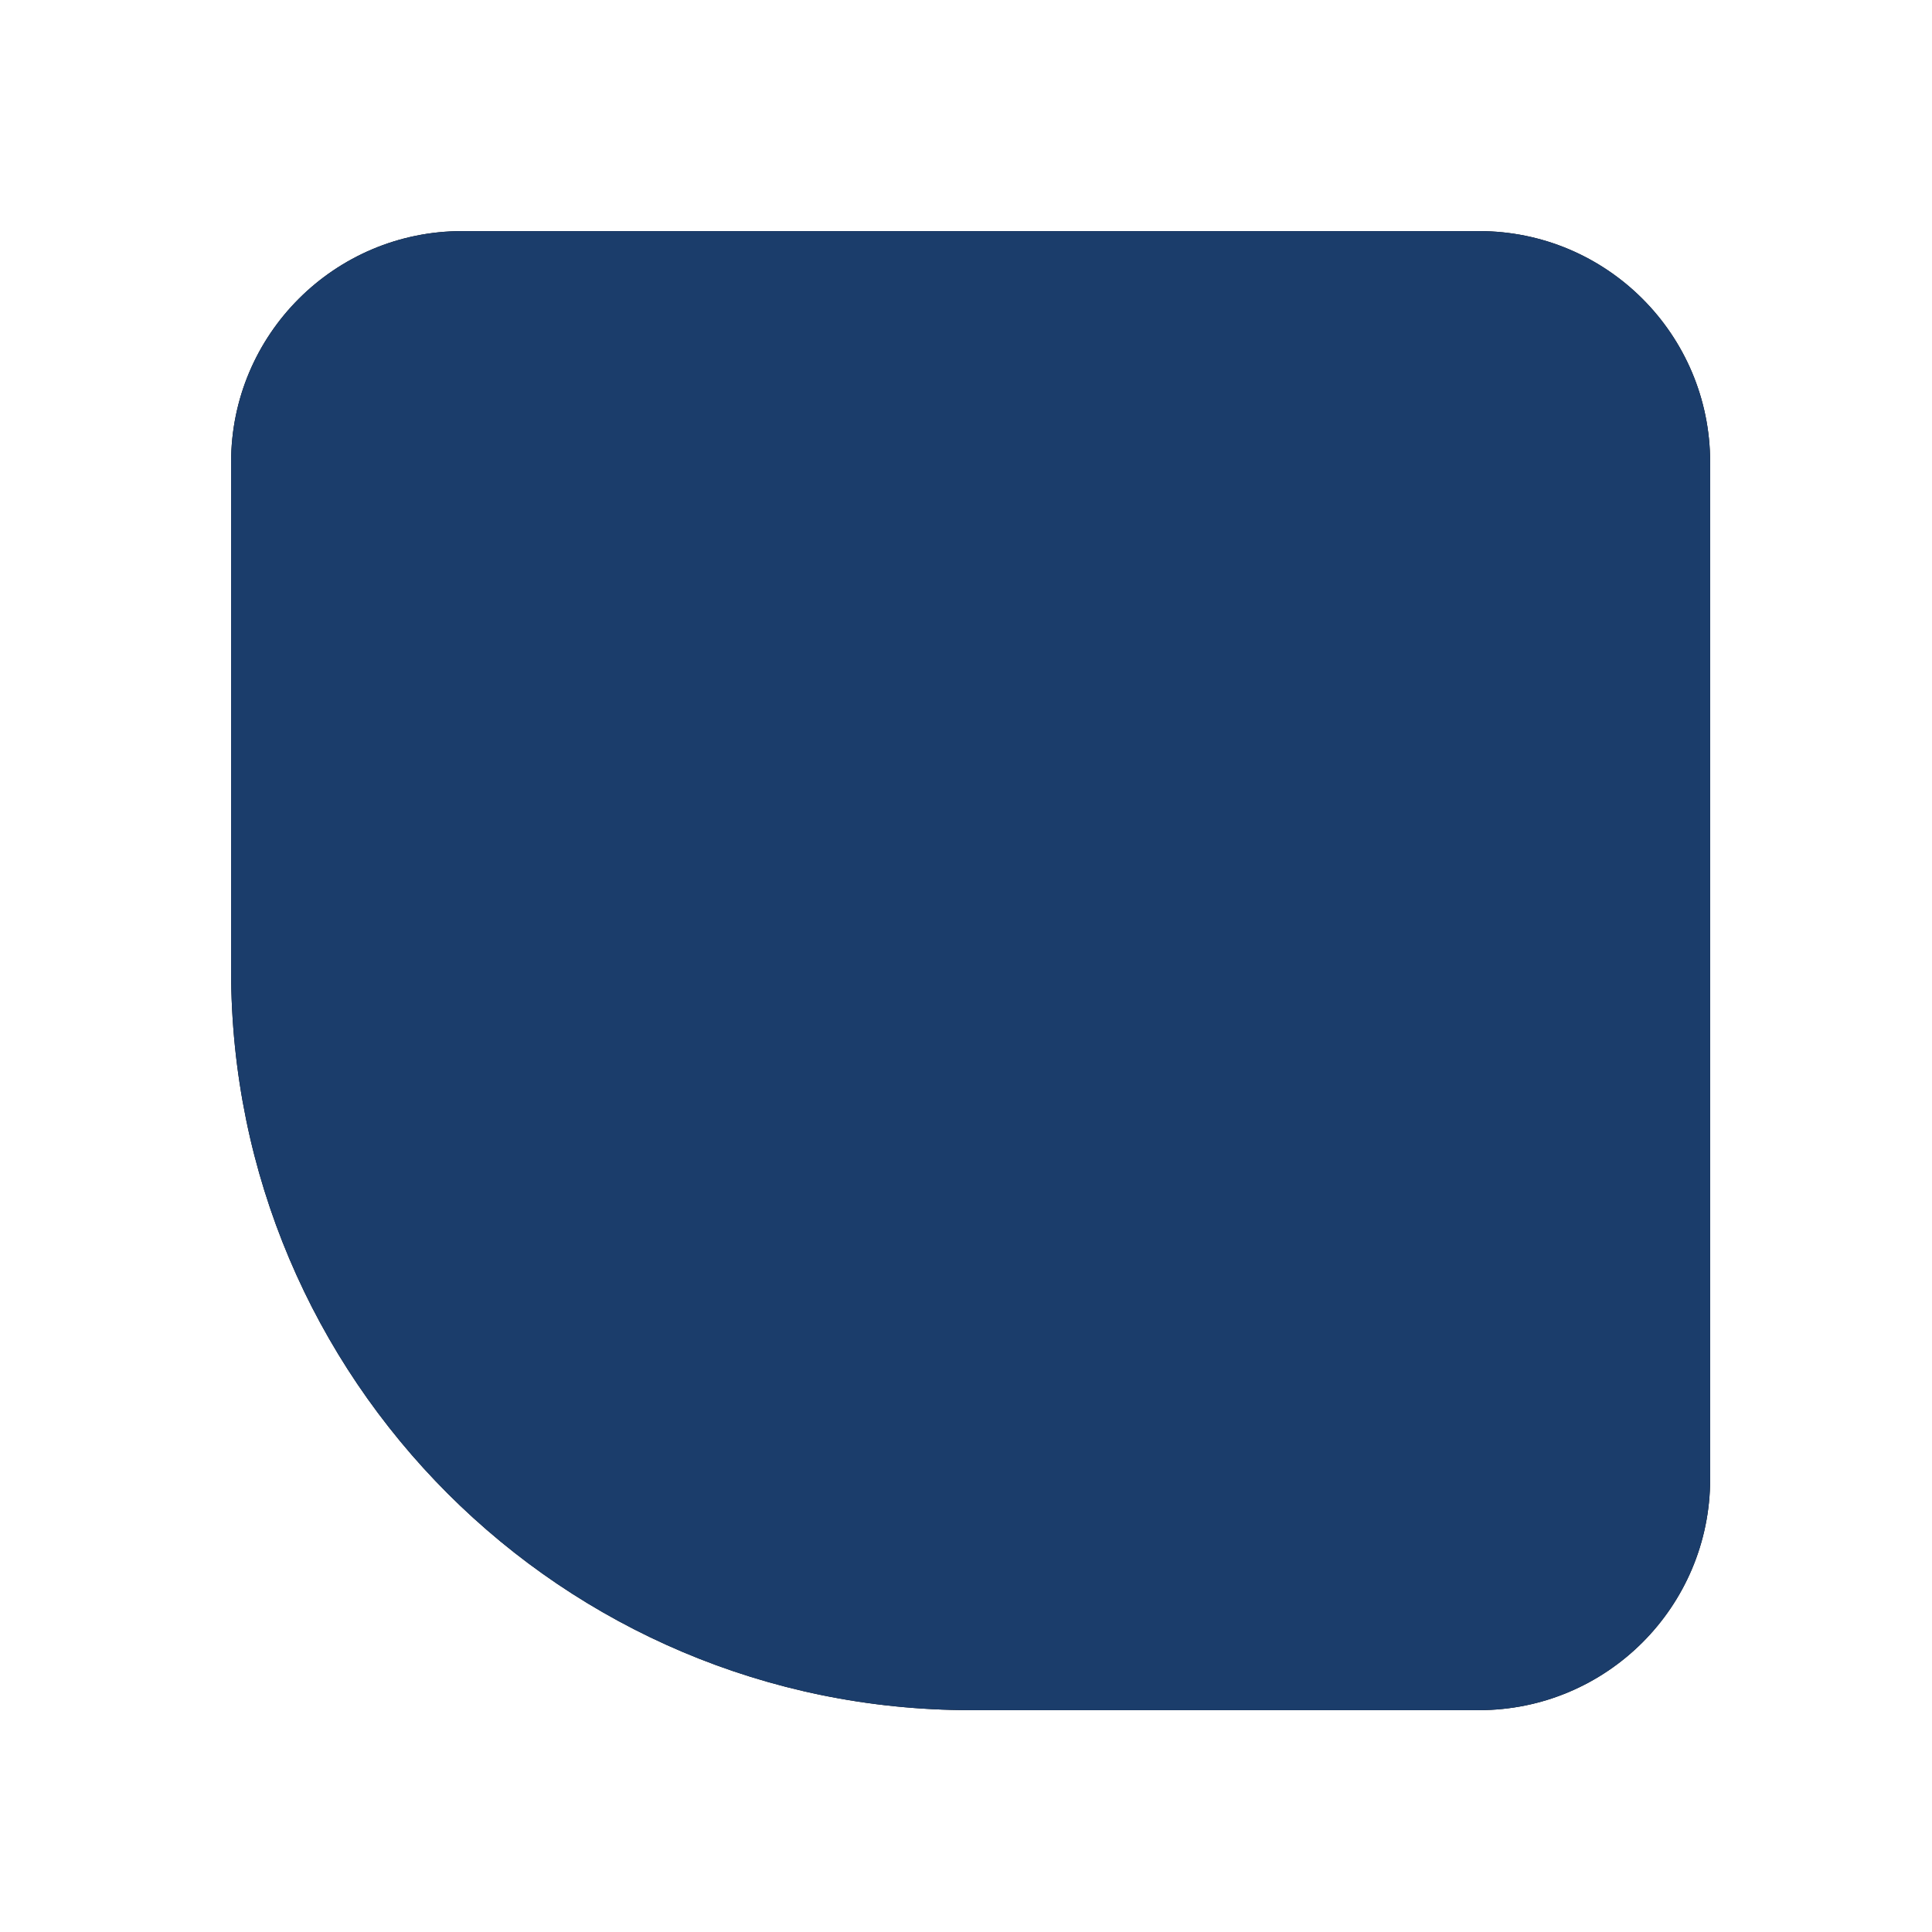
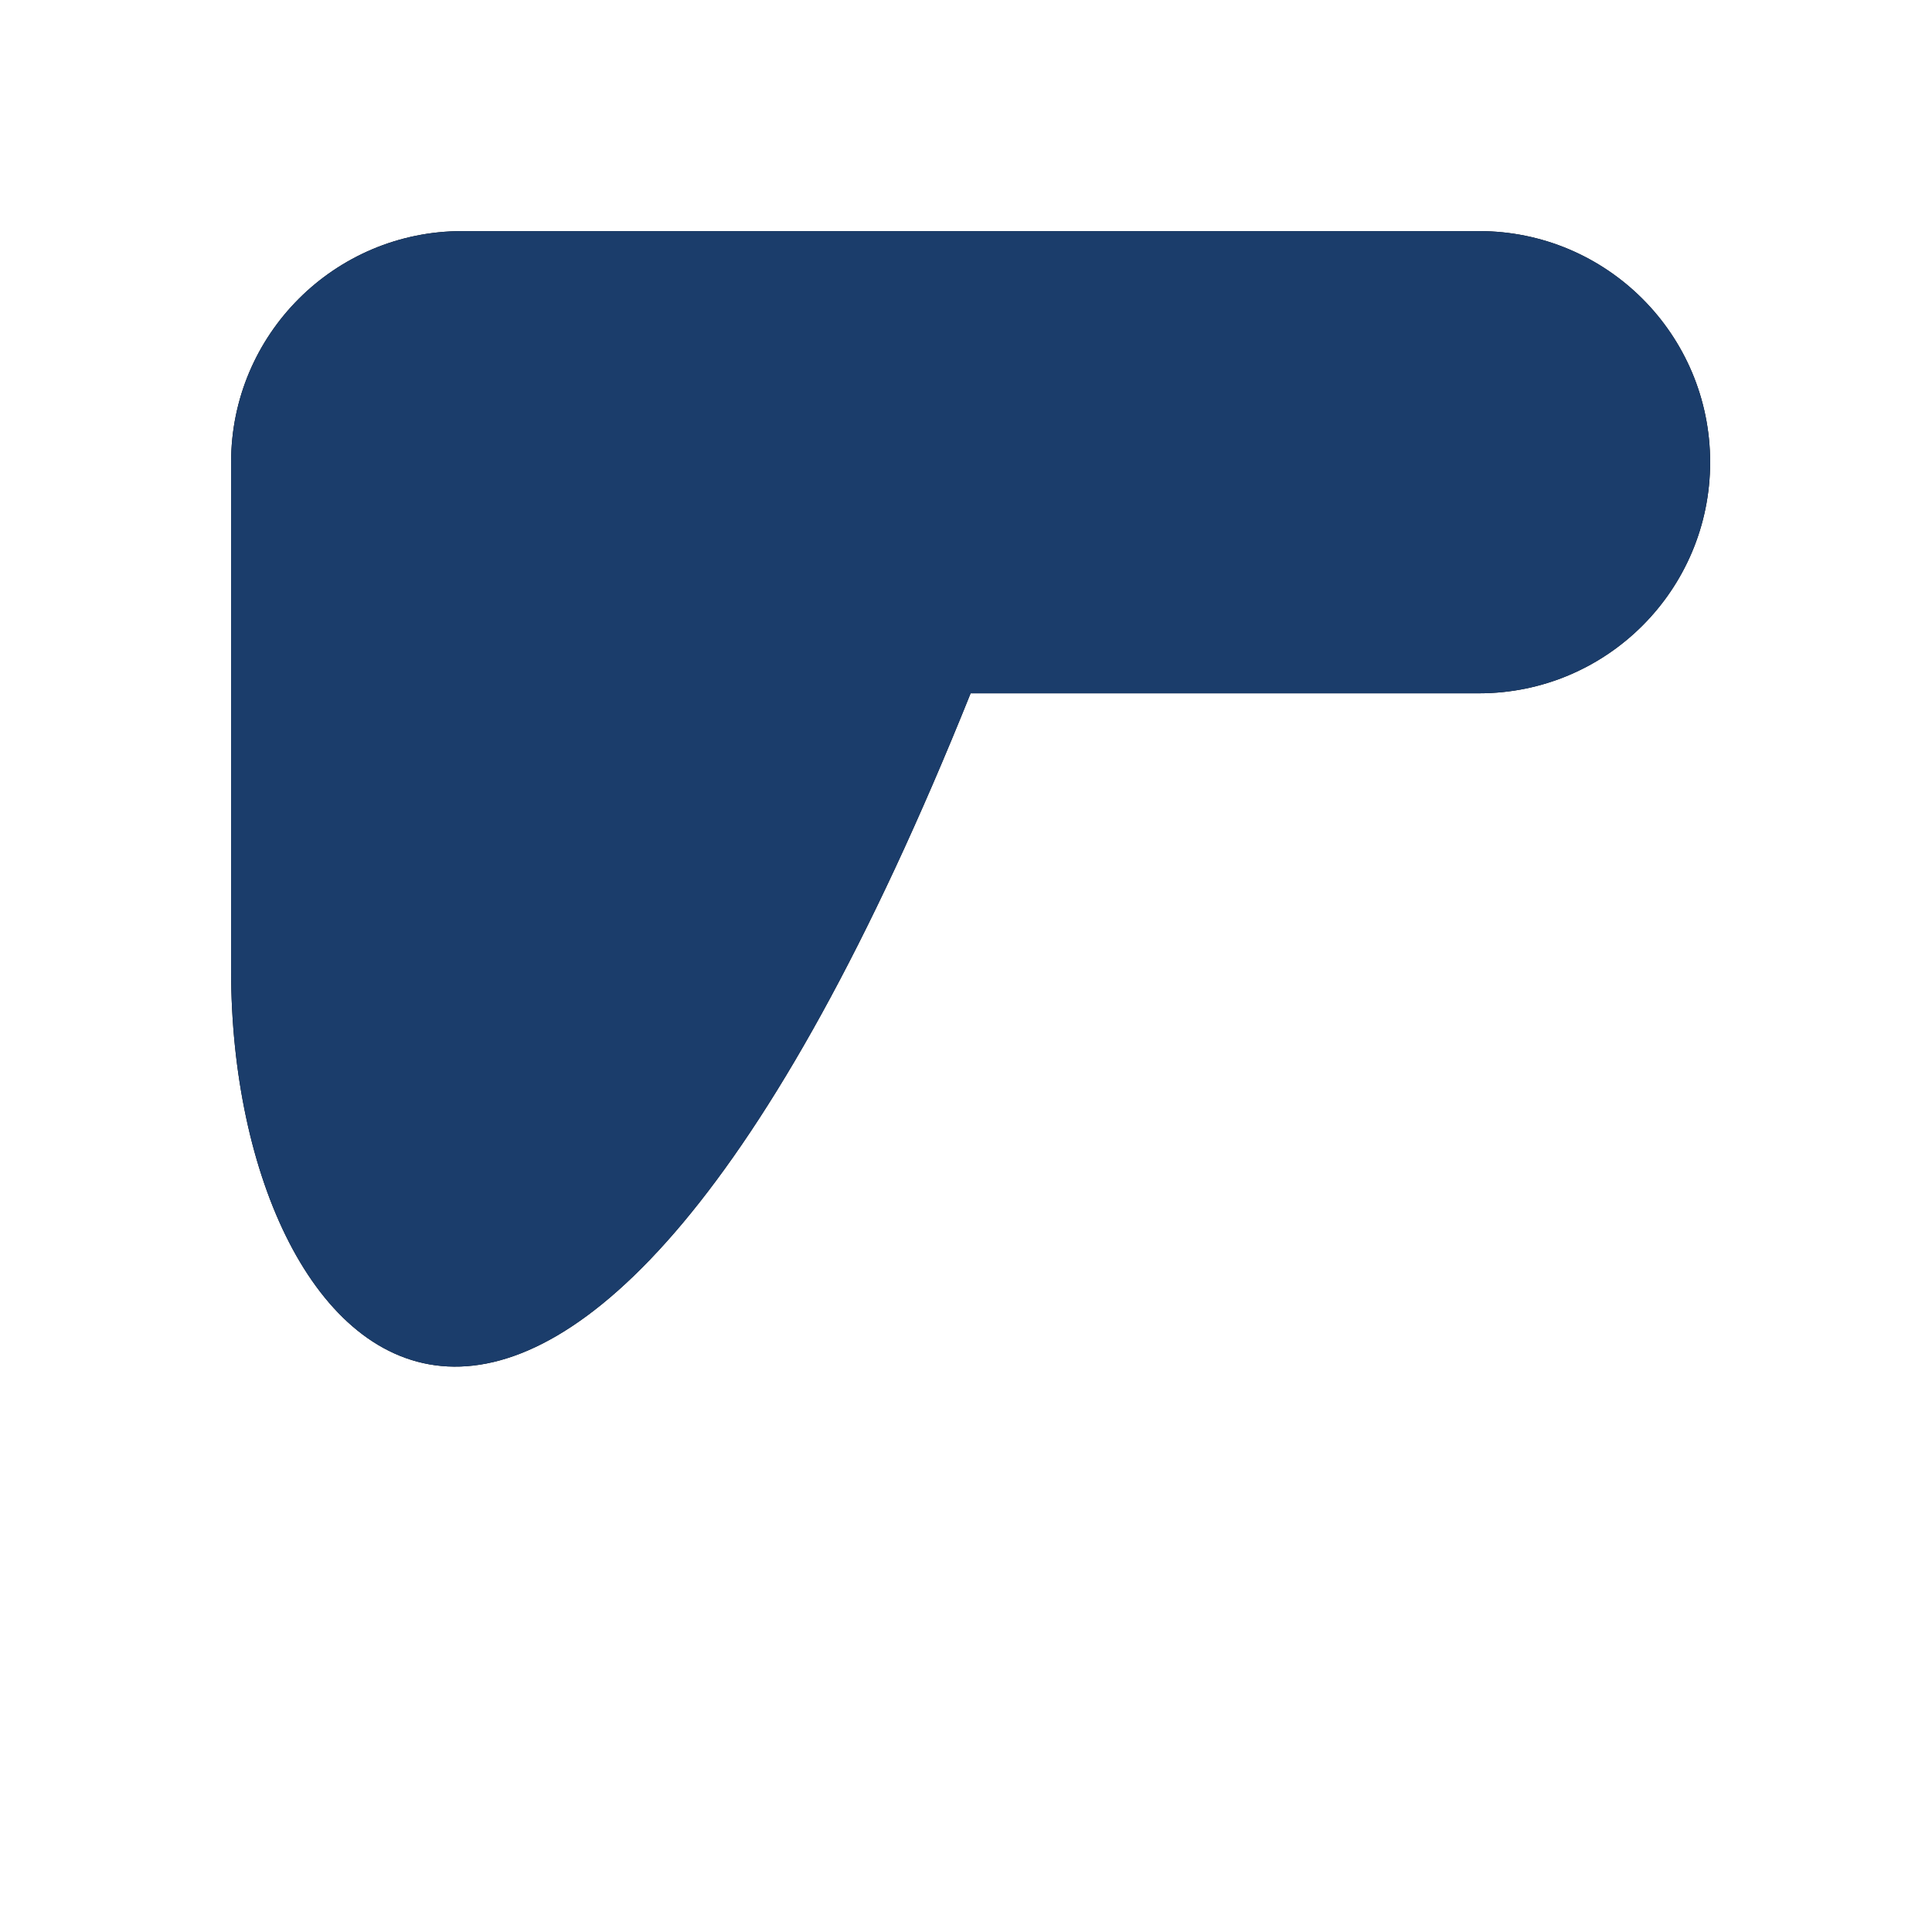
<svg xmlns="http://www.w3.org/2000/svg" xmlns:xlink="http://www.w3.org/1999/xlink" width="418" height="418">
  <defs>
    <filter id="a" width="146.9%" height="146.9%" x="-23.4%" y="-23.4%" filterUnits="objectBoundingBox">
      <feOffset dx="-20" dy="20" in="SourceAlpha" result="shadowOffsetOuter1" />
      <feGaussianBlur in="shadowOffsetOuter1" result="shadowBlurOuter1" stdDeviation="15" />
      <feColorMatrix in="shadowBlurOuter1" result="shadowMatrixOuter1" values="0 0 0 0 0.106 0 0 0 0 0.239 0 0 0 0 0.42 0 0 0 0.2 0" />
      <feOffset dx="20" dy="-20" in="SourceAlpha" result="shadowOffsetOuter2" />
      <feGaussianBlur in="shadowOffsetOuter2" result="shadowBlurOuter2" stdDeviation="15" />
      <feColorMatrix in="shadowBlurOuter2" result="shadowMatrixOuter2" values="0 0 0 0 1 0 0 0 0 1 0 0 0 0 1 0 0 0 1 0" />
      <feMerge>
        <feMergeNode in="shadowMatrixOuter1" />
        <feMergeNode in="shadowMatrixOuter2" />
      </feMerge>
    </filter>
-     <path id="b" d="M160 0h110c27.614 0 50 22.386 50 50v220c0 27.614-22.386 50-50 50H50c-27.614 0-50-22.386-50-50V160C0 71.634 71.634 0 160 0Z" />
+     <path id="b" d="M160 0h110c27.614 0 50 22.386 50 50v220c0 27.614-22.386 50-50 50c-27.614 0-50-22.386-50-50V160C0 71.634 71.634 0 160 0Z" />
  </defs>
  <g fill="none" fill-rule="evenodd" transform="rotate(-90 210 160)">
    <use xlink:href="#b" fill="#000" filter="url(#a)" />
    <use xlink:href="#b" fill="#1B3D6B" />
  </g>
</svg>